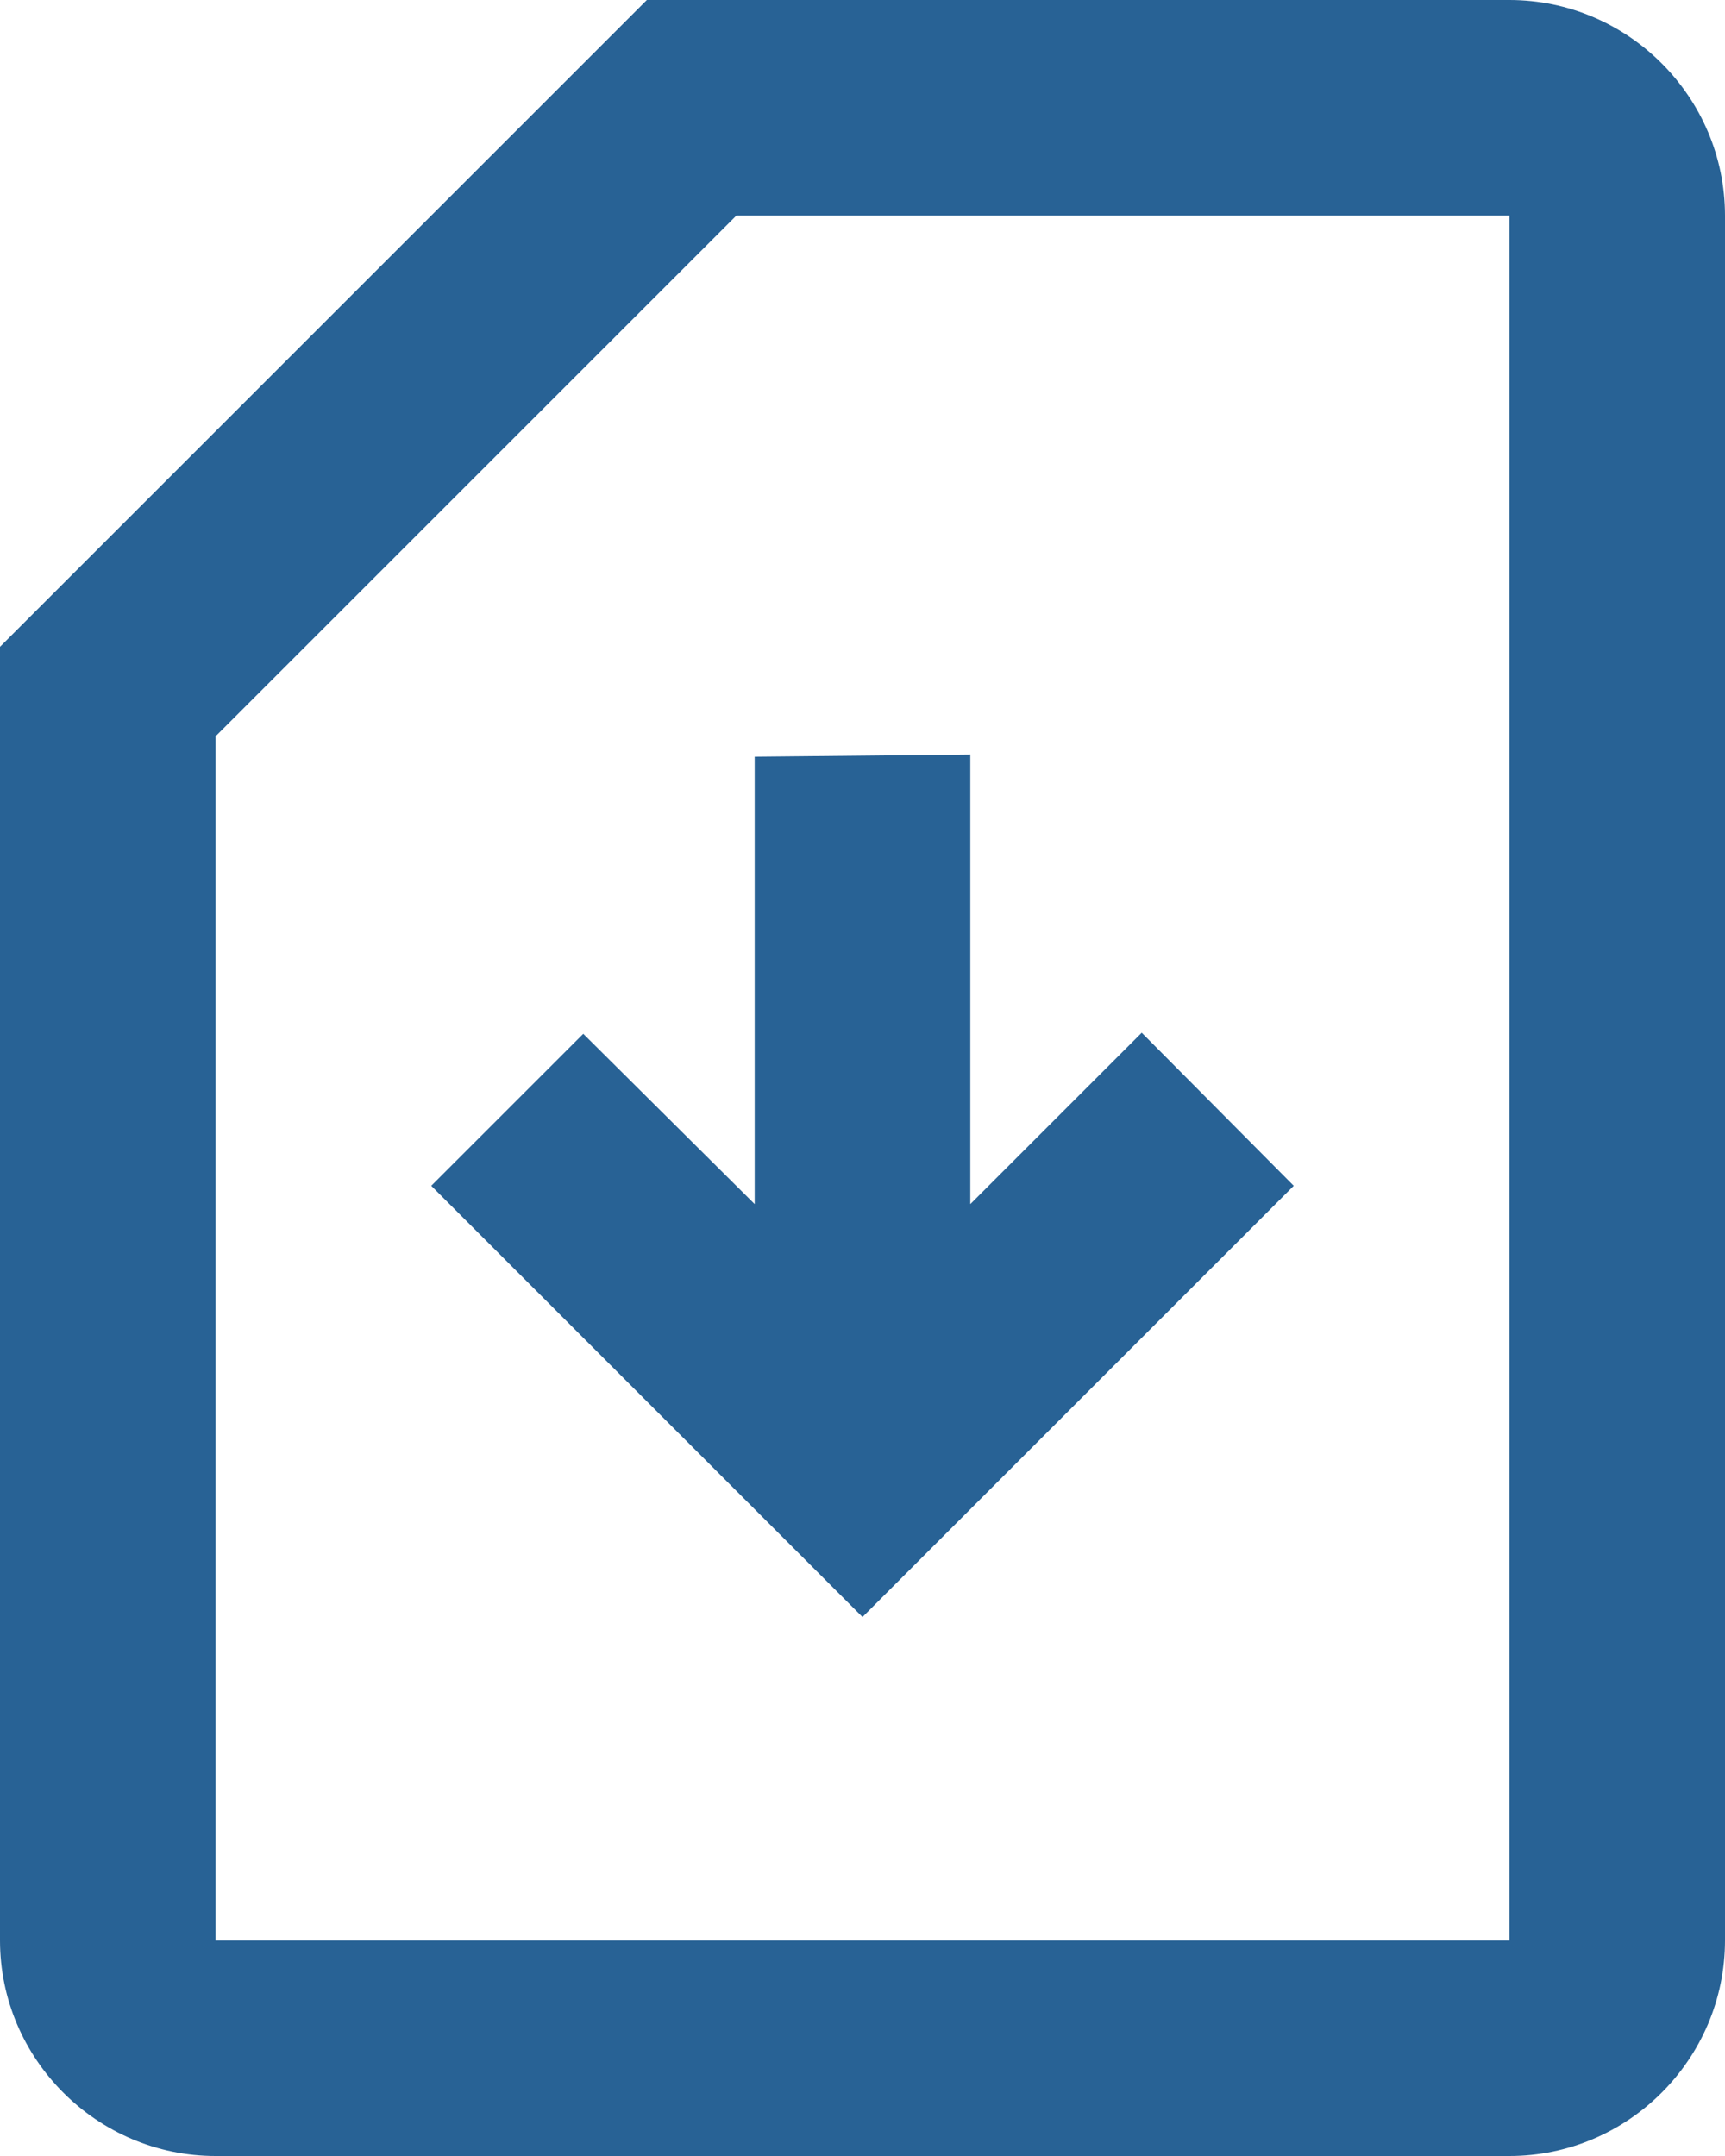
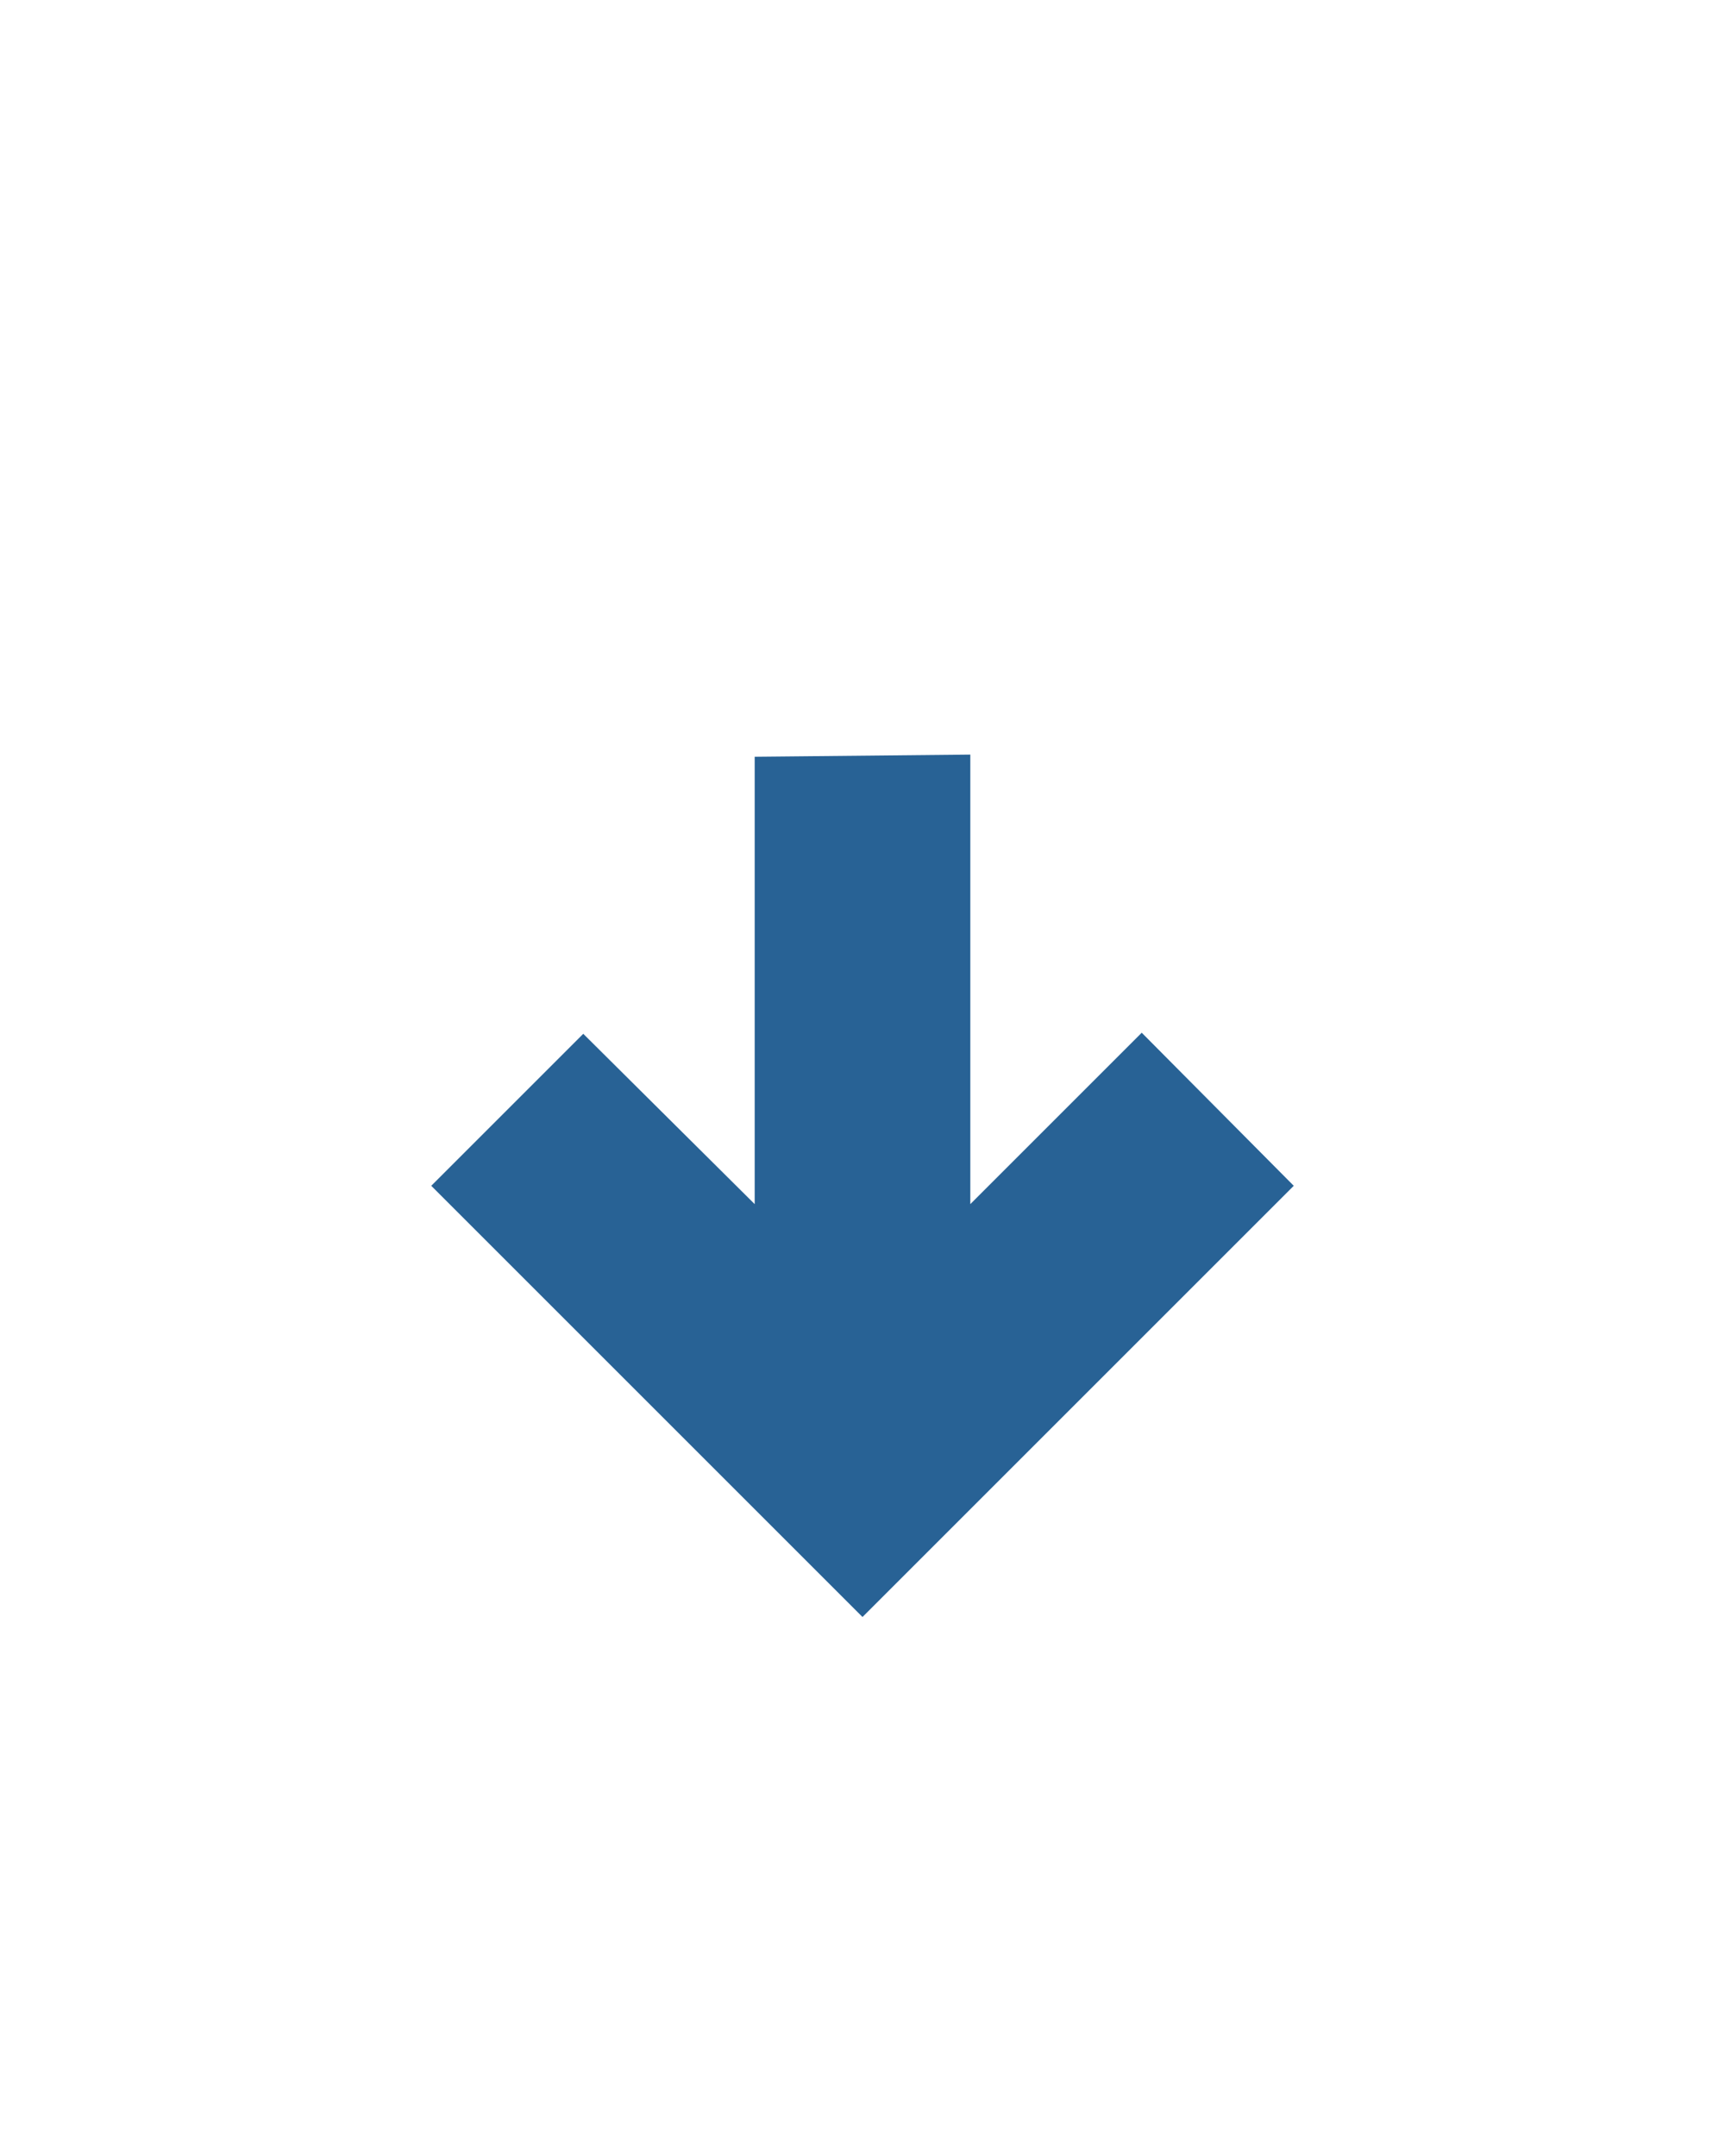
<svg xmlns="http://www.w3.org/2000/svg" width="16" height="20" viewBox="0 0 16 20" fill="none">
-   <path d="M14 0H6L0 6V18C0 19.1 0.9 20 2 20H14C15.1 20 16 19.1 16 18V2C16 0.9 15.1 0 14 0ZM14 2V18H2V6.83L6.83 2H14Z" fill="#286295" />
  <path d="M12 11L8 15L4 11L5.41 9.59L7 11.17V7.02L9 7V11.17L10.59 9.58L12 11Z" fill="#286295" />
</svg>